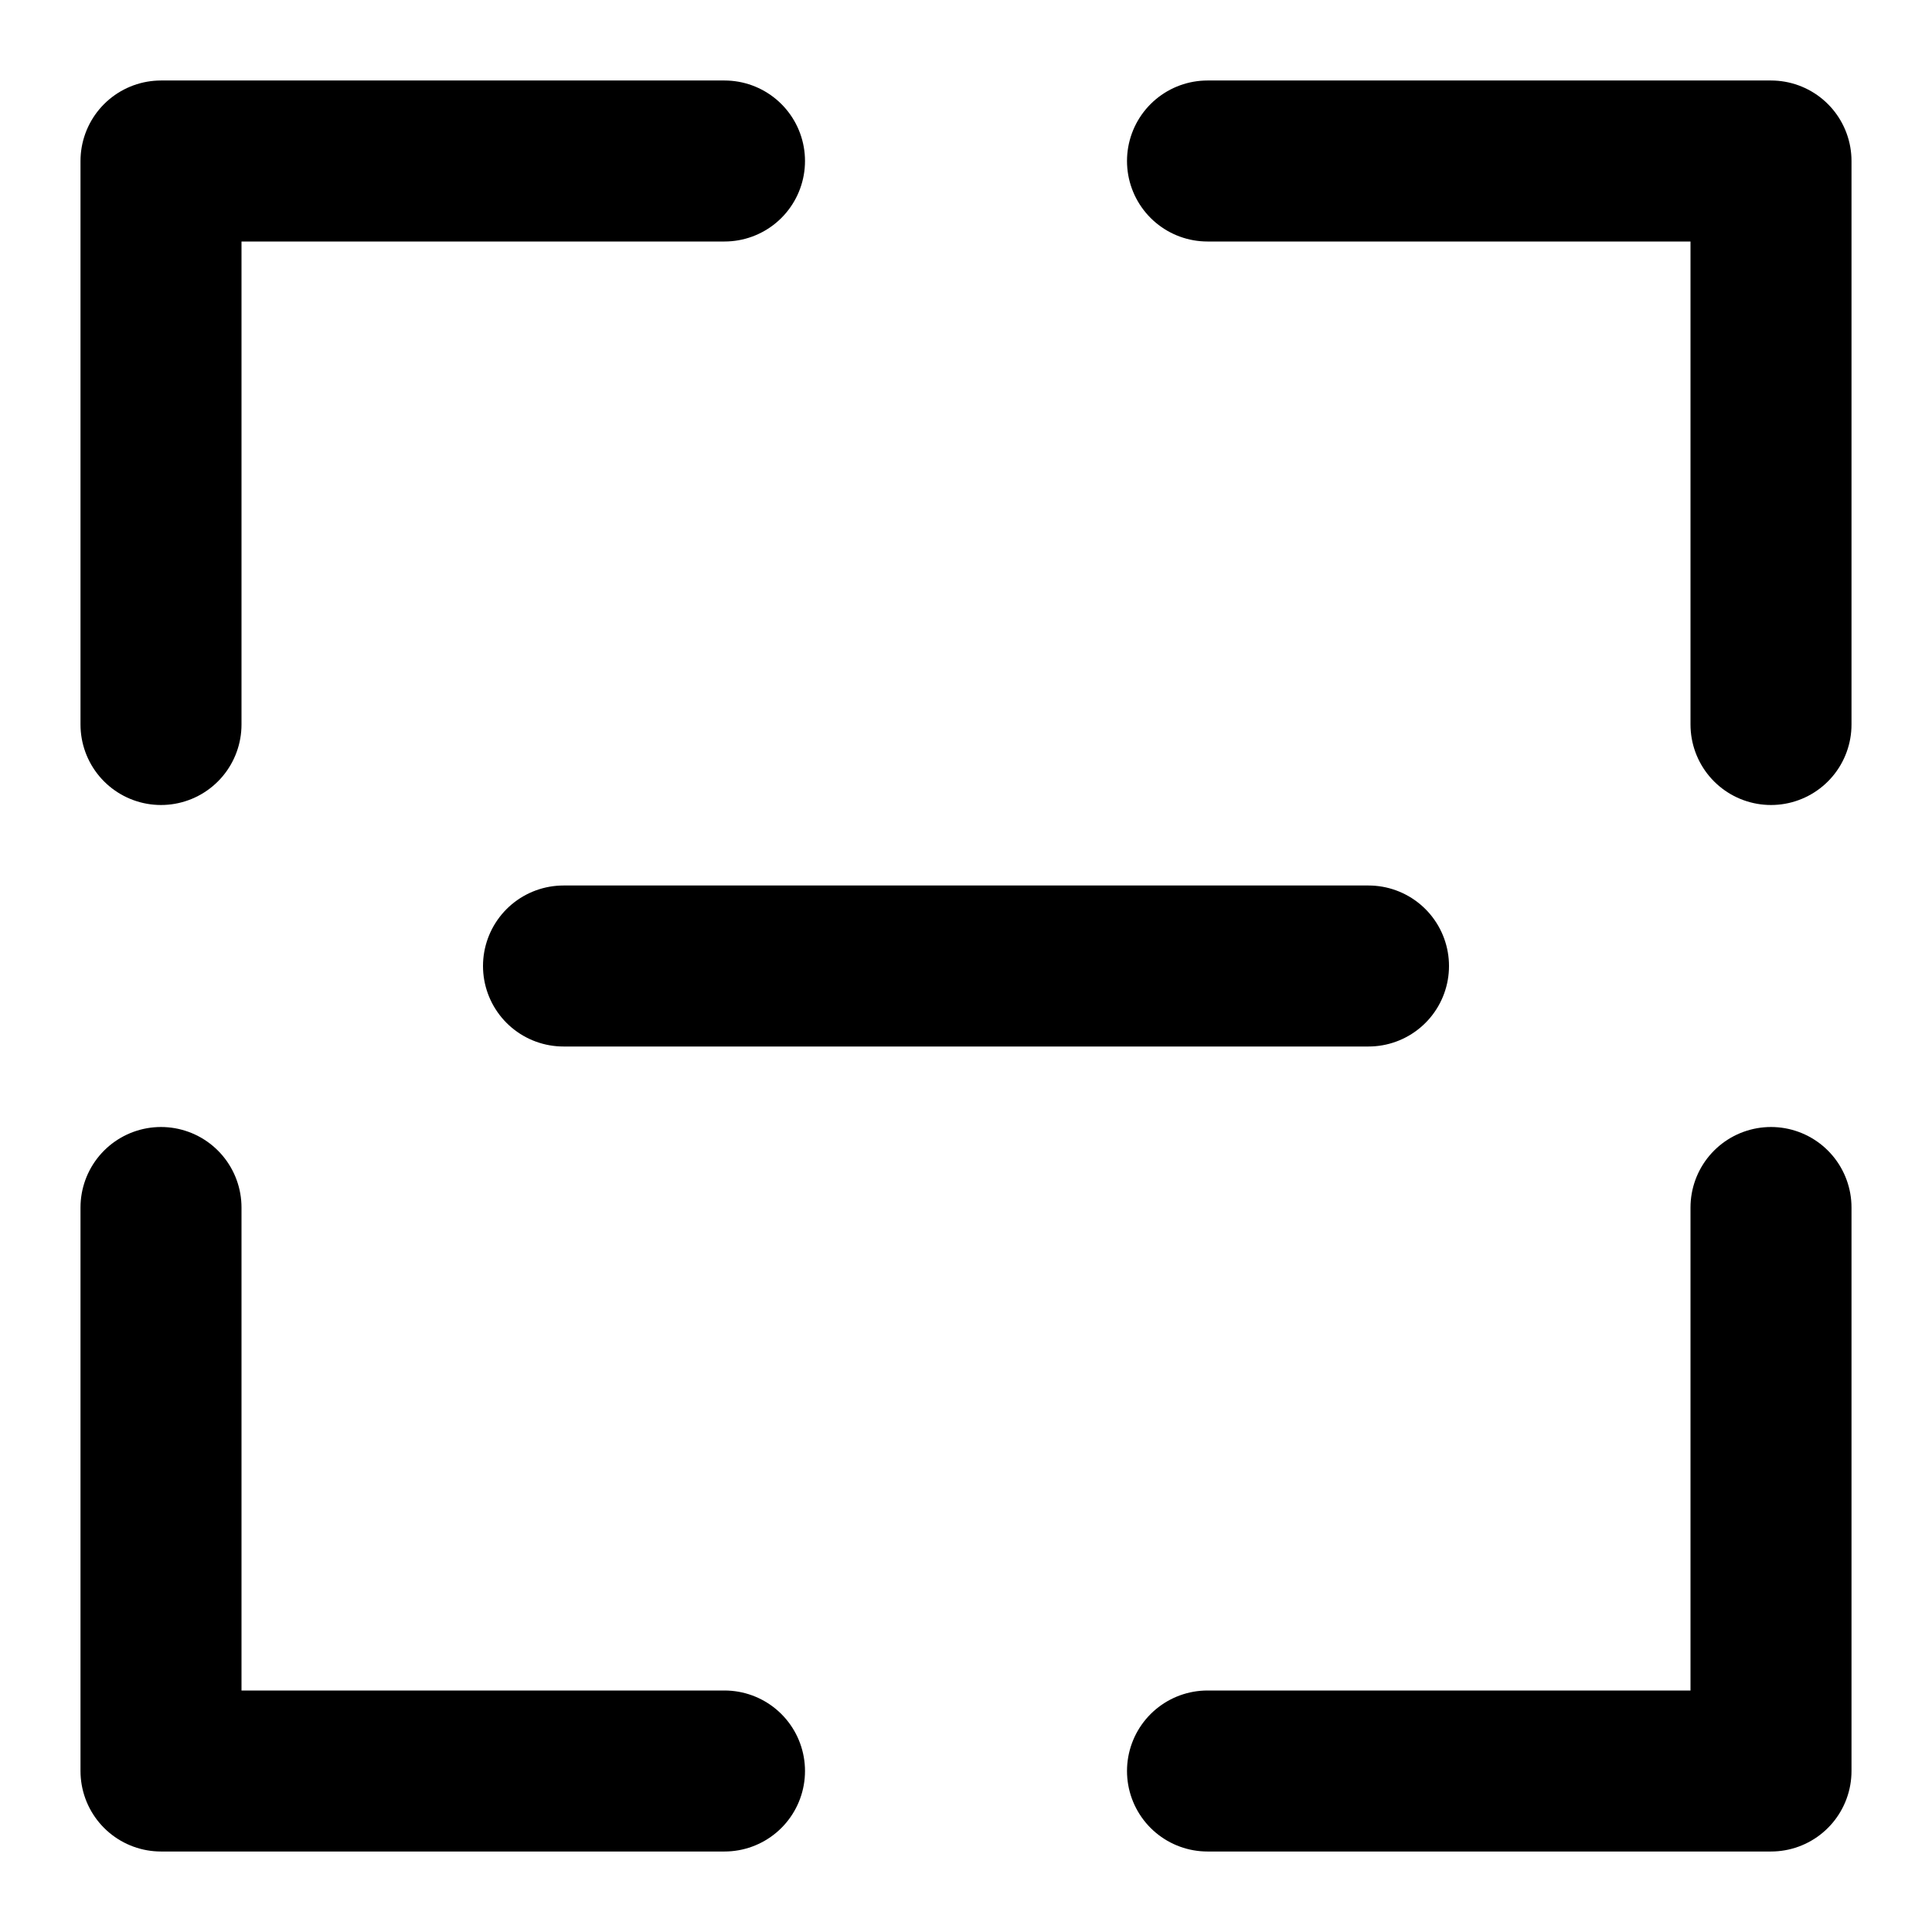
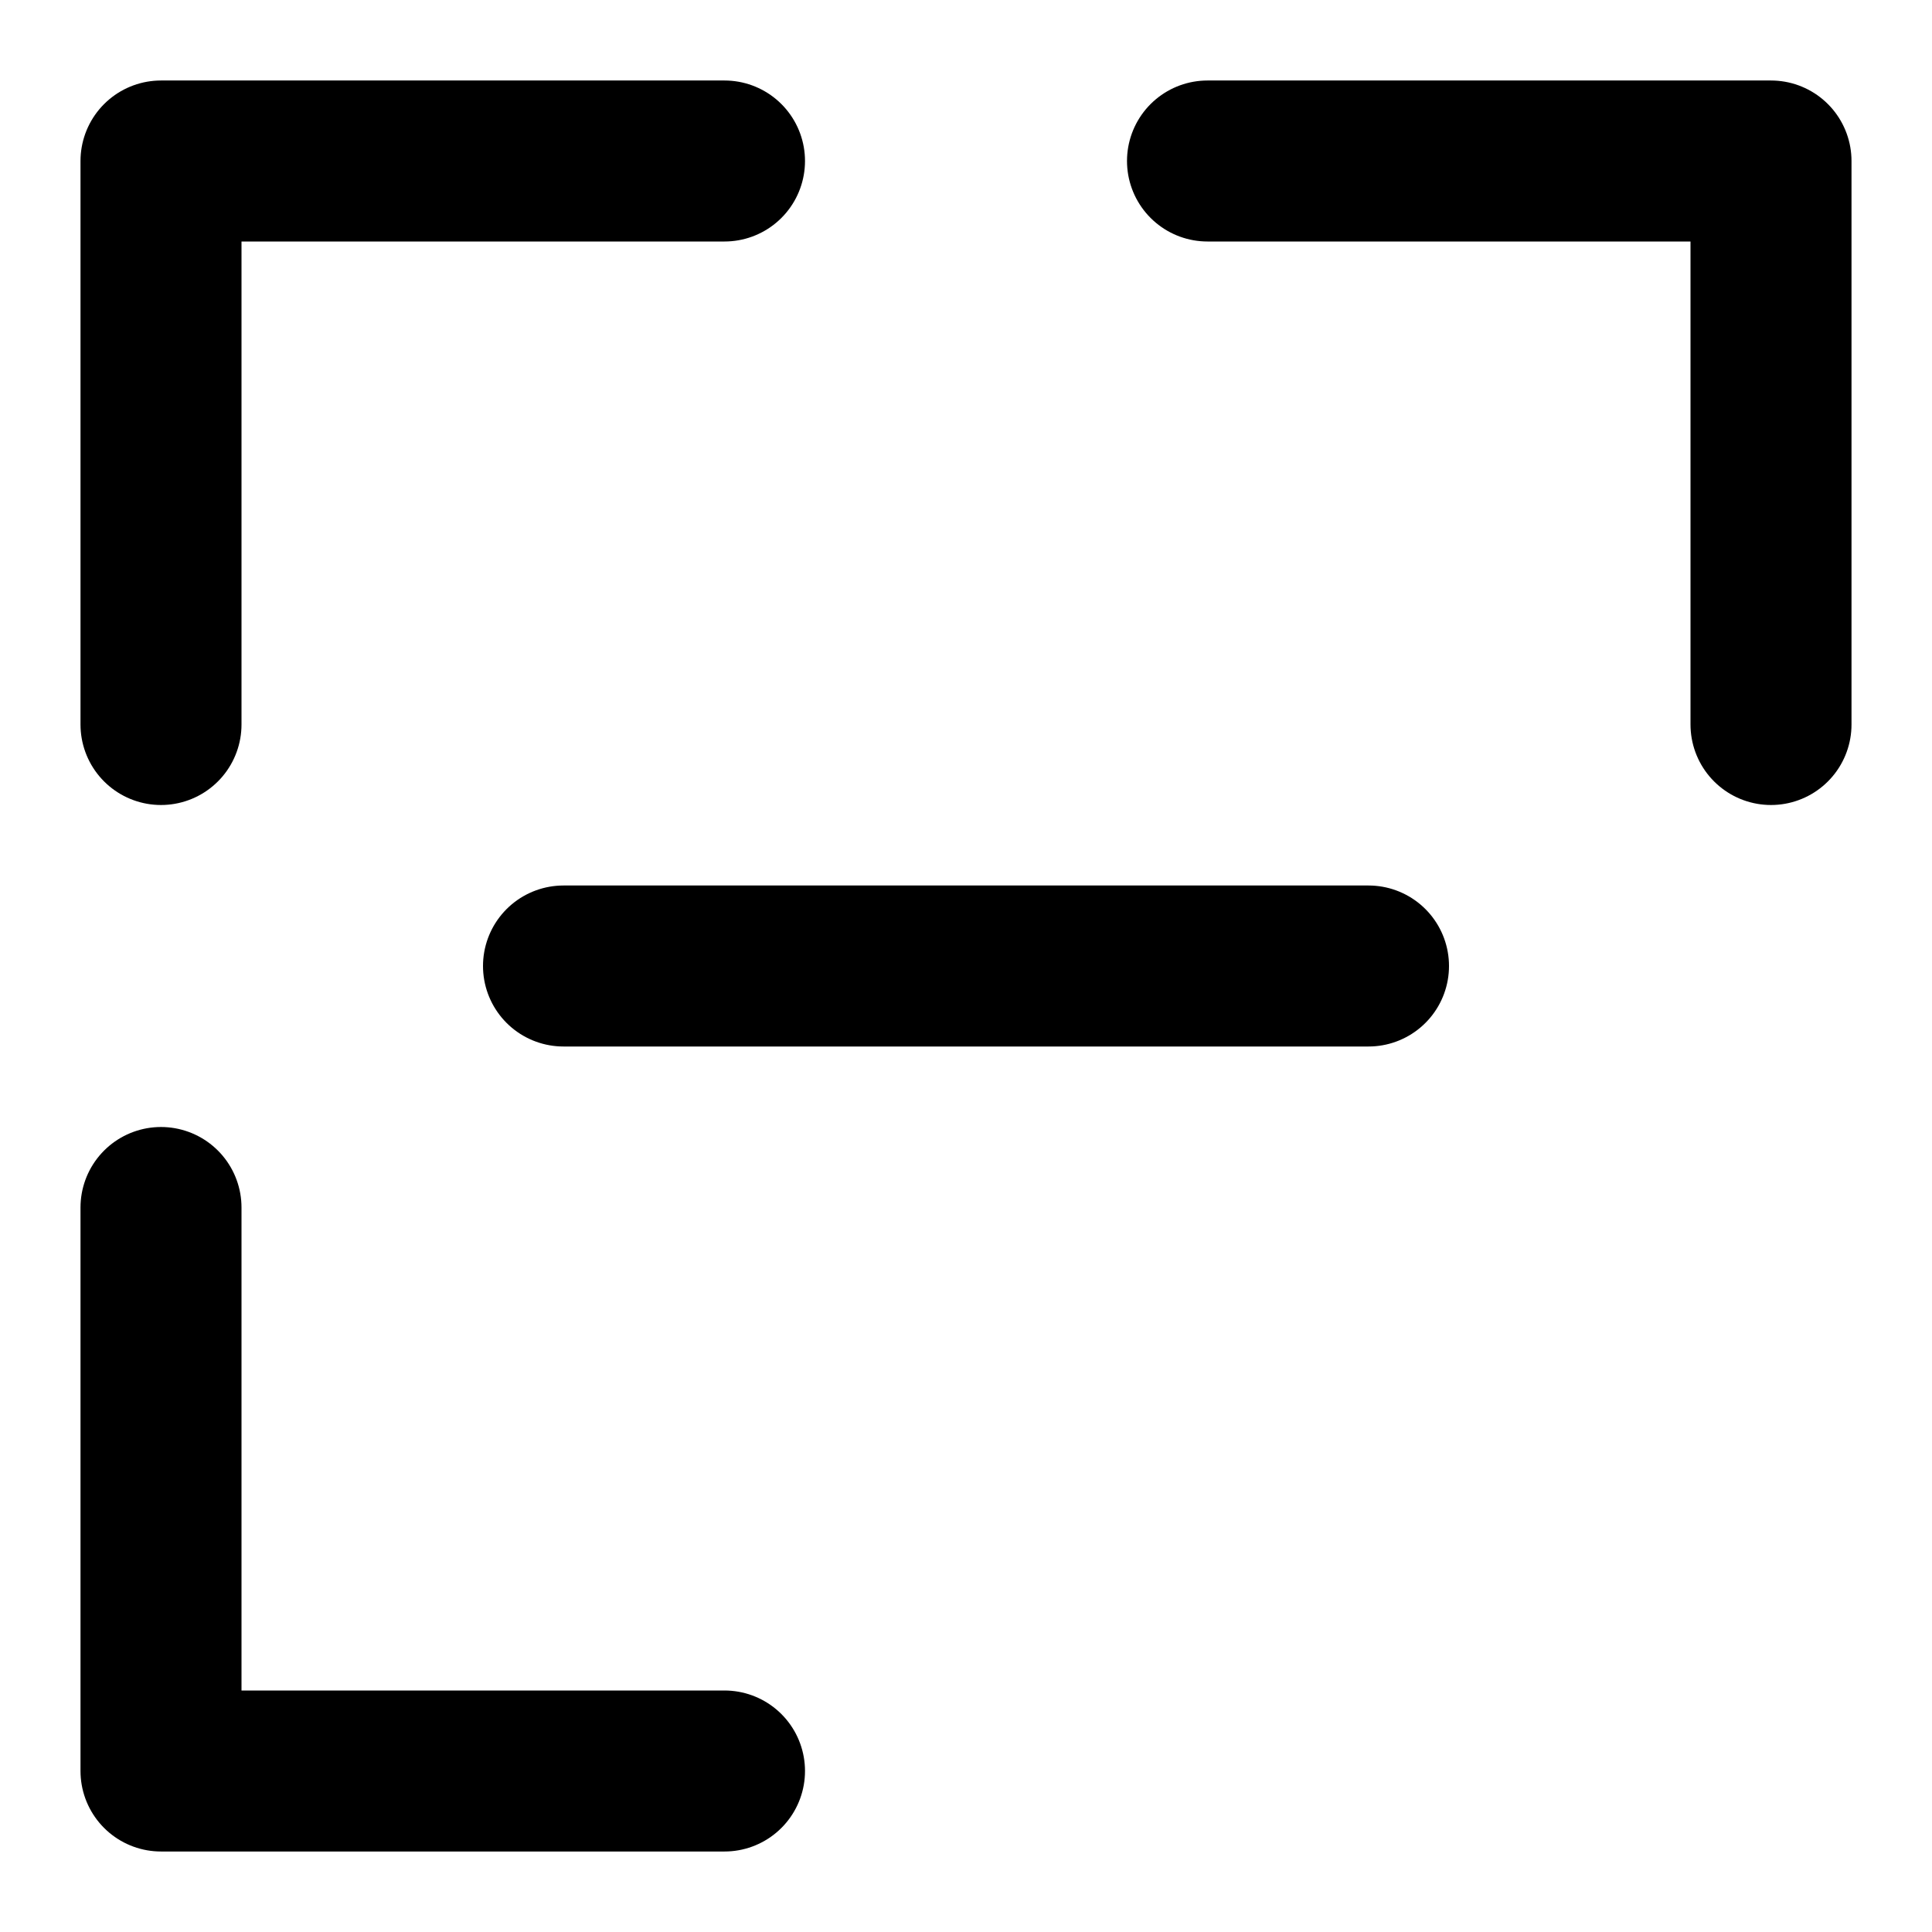
<svg xmlns="http://www.w3.org/2000/svg" width="24" height="24" viewBox="0 0 24 24" fill="none" stroke="currentColor" stroke-width="2" stroke-linecap="round" stroke-linejoin="round">
  <path d="M2 9 V2 H9" />
  <path d="M15 2 H22 V9" />
-   <path d="M22 15 V22 H15" />
  <path d="M9 22 H2 V15" />
  <line x1="7" y1="12" x2="17" y2="12" />
</svg>